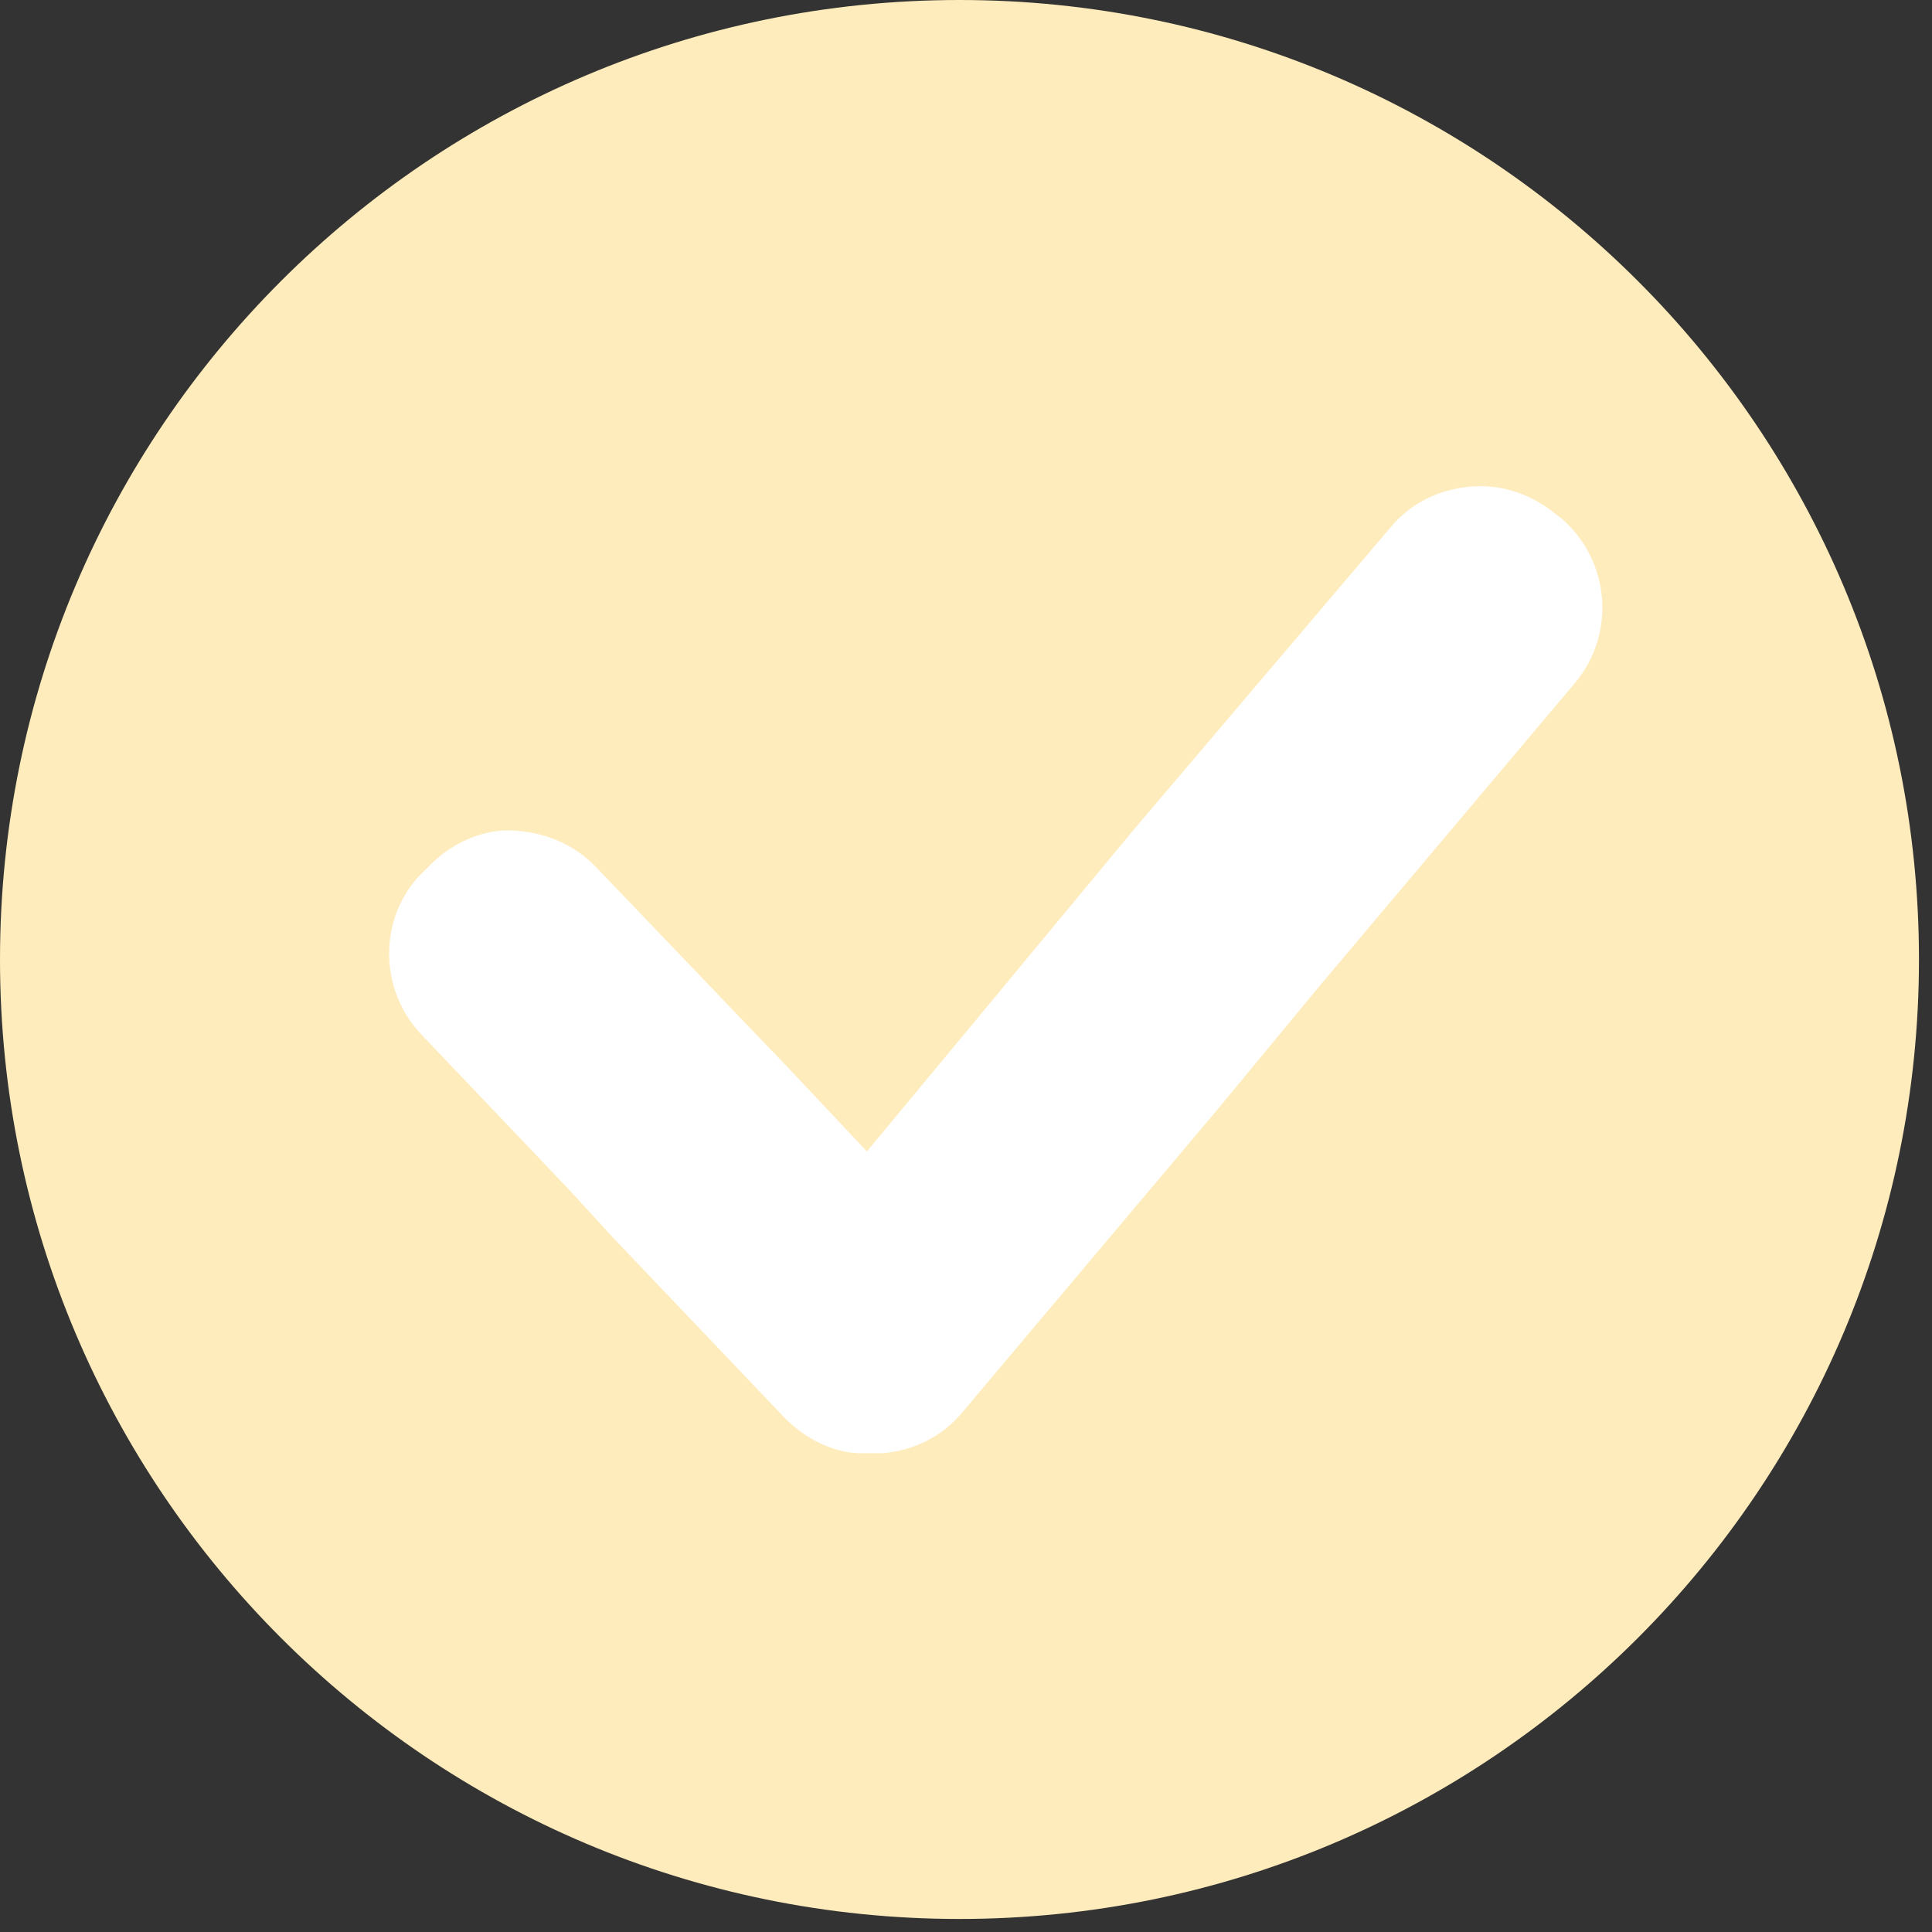
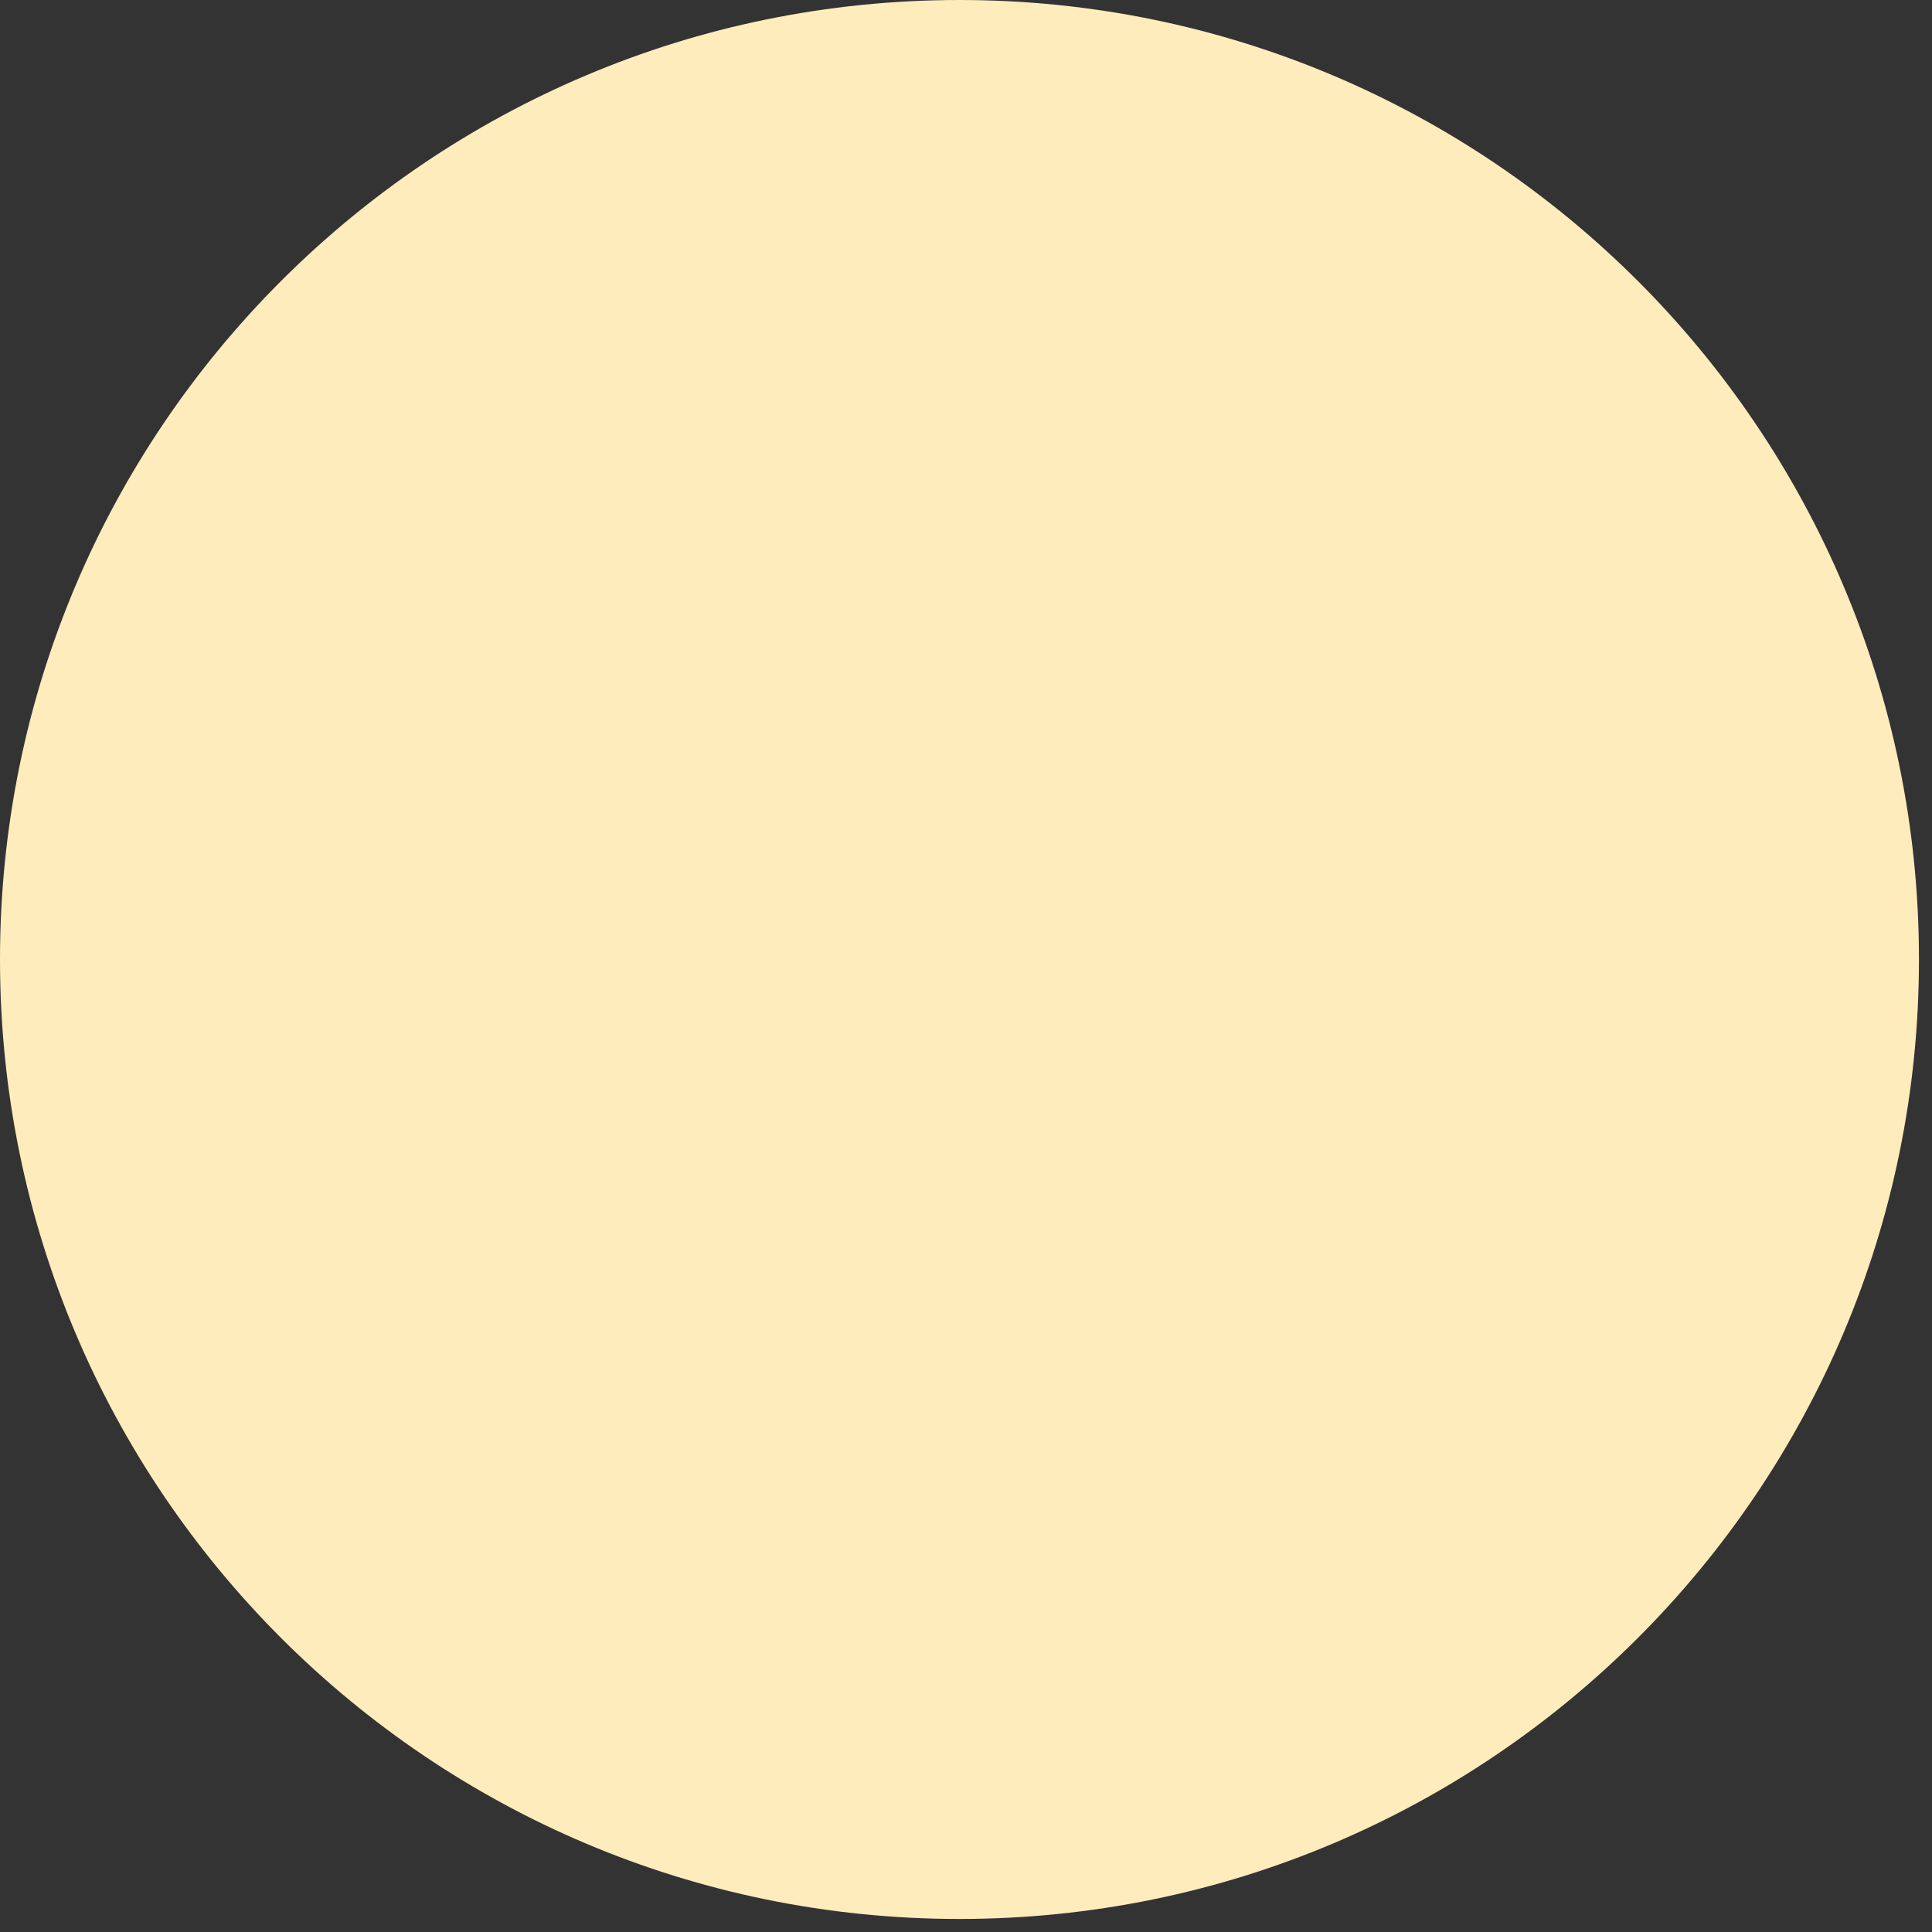
<svg xmlns="http://www.w3.org/2000/svg" width="98" viewBox="0 0 73.5 73.5" height="98" preserveAspectRatio="xMidYMid meet">
  <rect x="0" y="0" width="73.5" height="73.5" fill="#333333" stroke="none" />
  <defs>
    <clipPath id="3d5bd929a7">
      <path d="M 0 0 L 73.004 0 L 73.004 73.004 L 0 73.004 Z M 0 0 " clip-rule="nonzero" />
    </clipPath>
    <clipPath id="1ff0a1f371">
      <path d="M 36.5 0 C 16.344 0 0 16.344 0 36.5 C 0 56.66 16.344 73.004 36.5 73.004 C 56.66 73.004 73.004 56.66 73.004 36.5 C 73.004 16.344 56.66 0 36.5 0 Z M 36.5 0 " clip-rule="nonzero" />
    </clipPath>
    <clipPath id="ca788bd5be">
      <path d="M 14.359 18.383 L 61 18.383 L 61 55.633 L 14.359 55.633 Z M 14.359 18.383 " clip-rule="nonzero" />
    </clipPath>
  </defs>
  <g clip-path="url(#3d5bd929a7)">
    <g clip-path="url(#1ff0a1f371)">
      <path fill="#ffecbc" d="M 0 0 L 73.004 0 L 73.004 73.004 L 0 73.004 Z M 0 0 " fill-opacity="1" fill-rule="nonzero" />
    </g>
  </g>
  <g clip-path="url(#ca788bd5be)">
-     <path fill="#ffffff" d="M 59.398 19.719 L 59.109 19.5 C 58.16 18.734 56.996 18.406 55.902 18.516 C 54.734 18.625 53.68 19.137 52.914 20.047 L 43.074 31.633 L 37.242 38.668 L 32.98 43.805 L 30.066 40.707 L 28.426 38.996 L 22.668 32.98 C 21.828 32.109 20.738 31.672 19.57 31.598 C 18.477 31.523 17.312 32 16.473 32.801 L 16.184 33.09 C 14.395 34.73 14.359 37.574 16 39.324 L 21.684 45.297 L 23.324 47.086 L 29.883 53.973 C 30.648 54.738 31.668 55.246 32.652 55.285 C 32.727 55.285 32.727 55.285 32.762 55.285 C 32.836 55.285 32.871 55.285 32.98 55.285 C 32.98 55.285 32.98 55.285 33.055 55.285 C 33.234 55.285 33.383 55.285 33.602 55.285 C 34.766 55.176 35.824 54.664 36.59 53.754 L 46.355 42.164 L 50.18 37.535 L 59.945 25.949 C 61.477 24.09 61.258 21.32 59.398 19.719 Z M 59.398 19.719 " fill-opacity="1" fill-rule="nonzero" />
-   </g>
+     </g>
</svg>